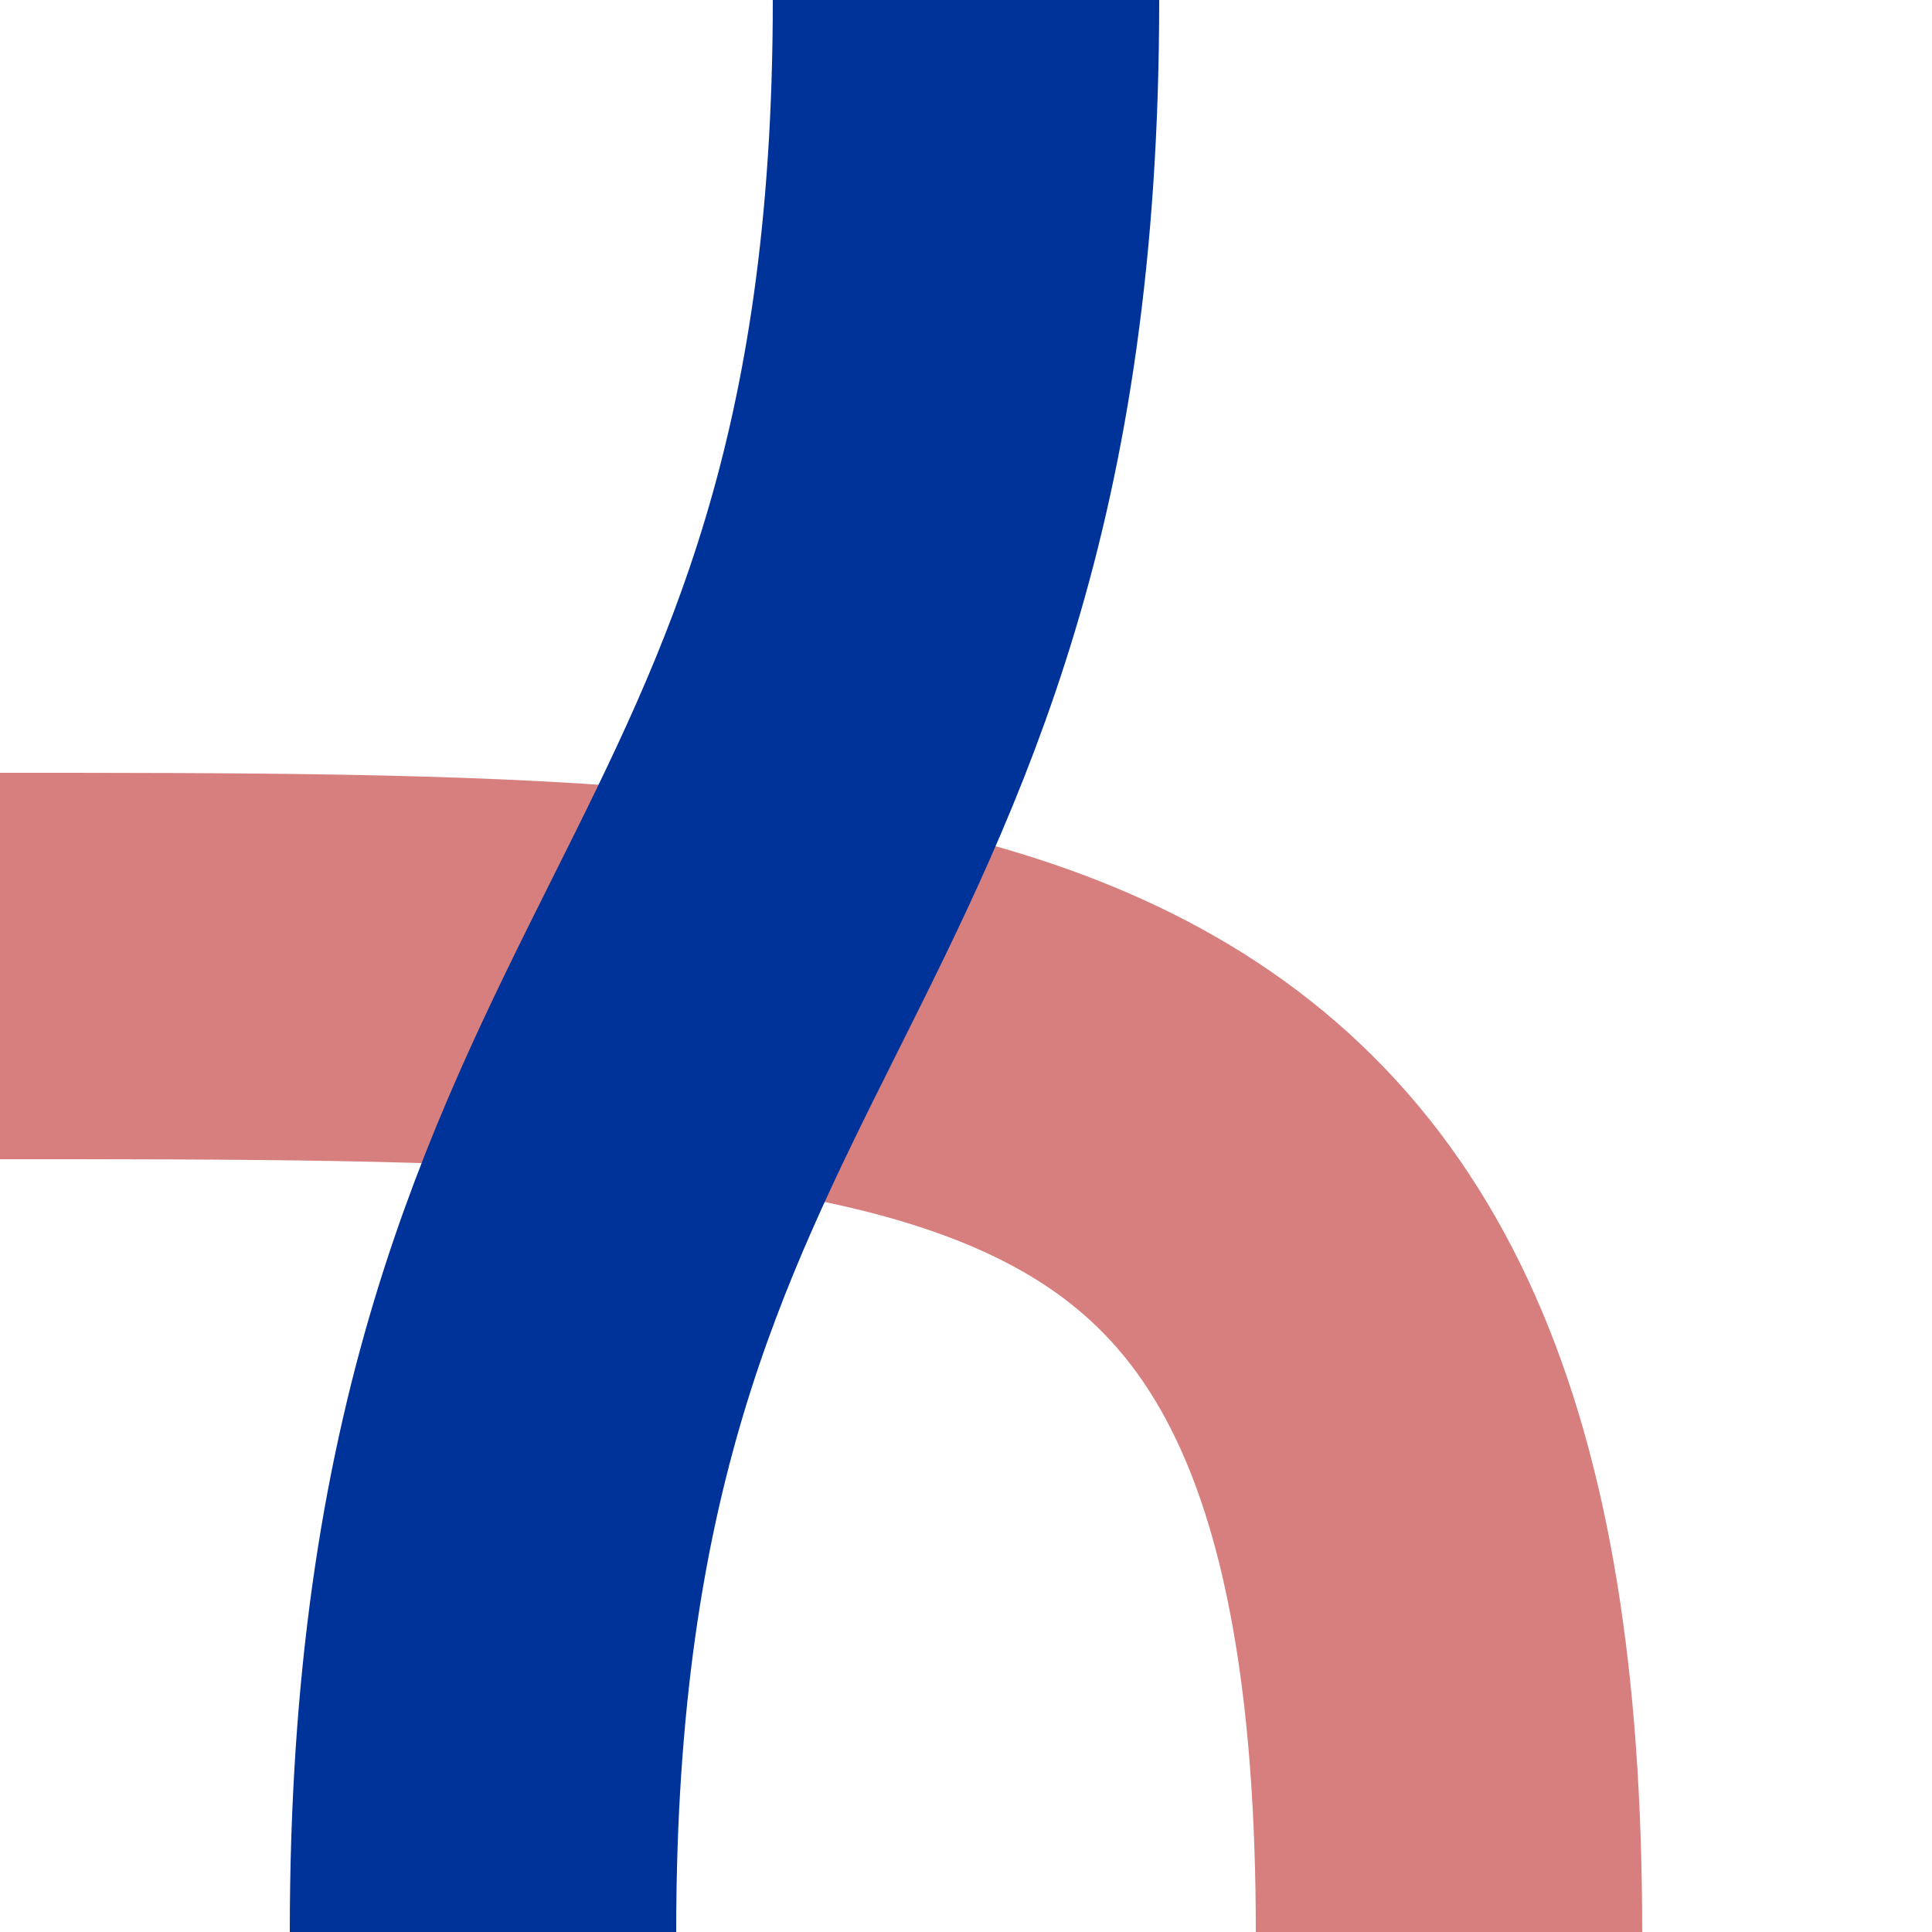
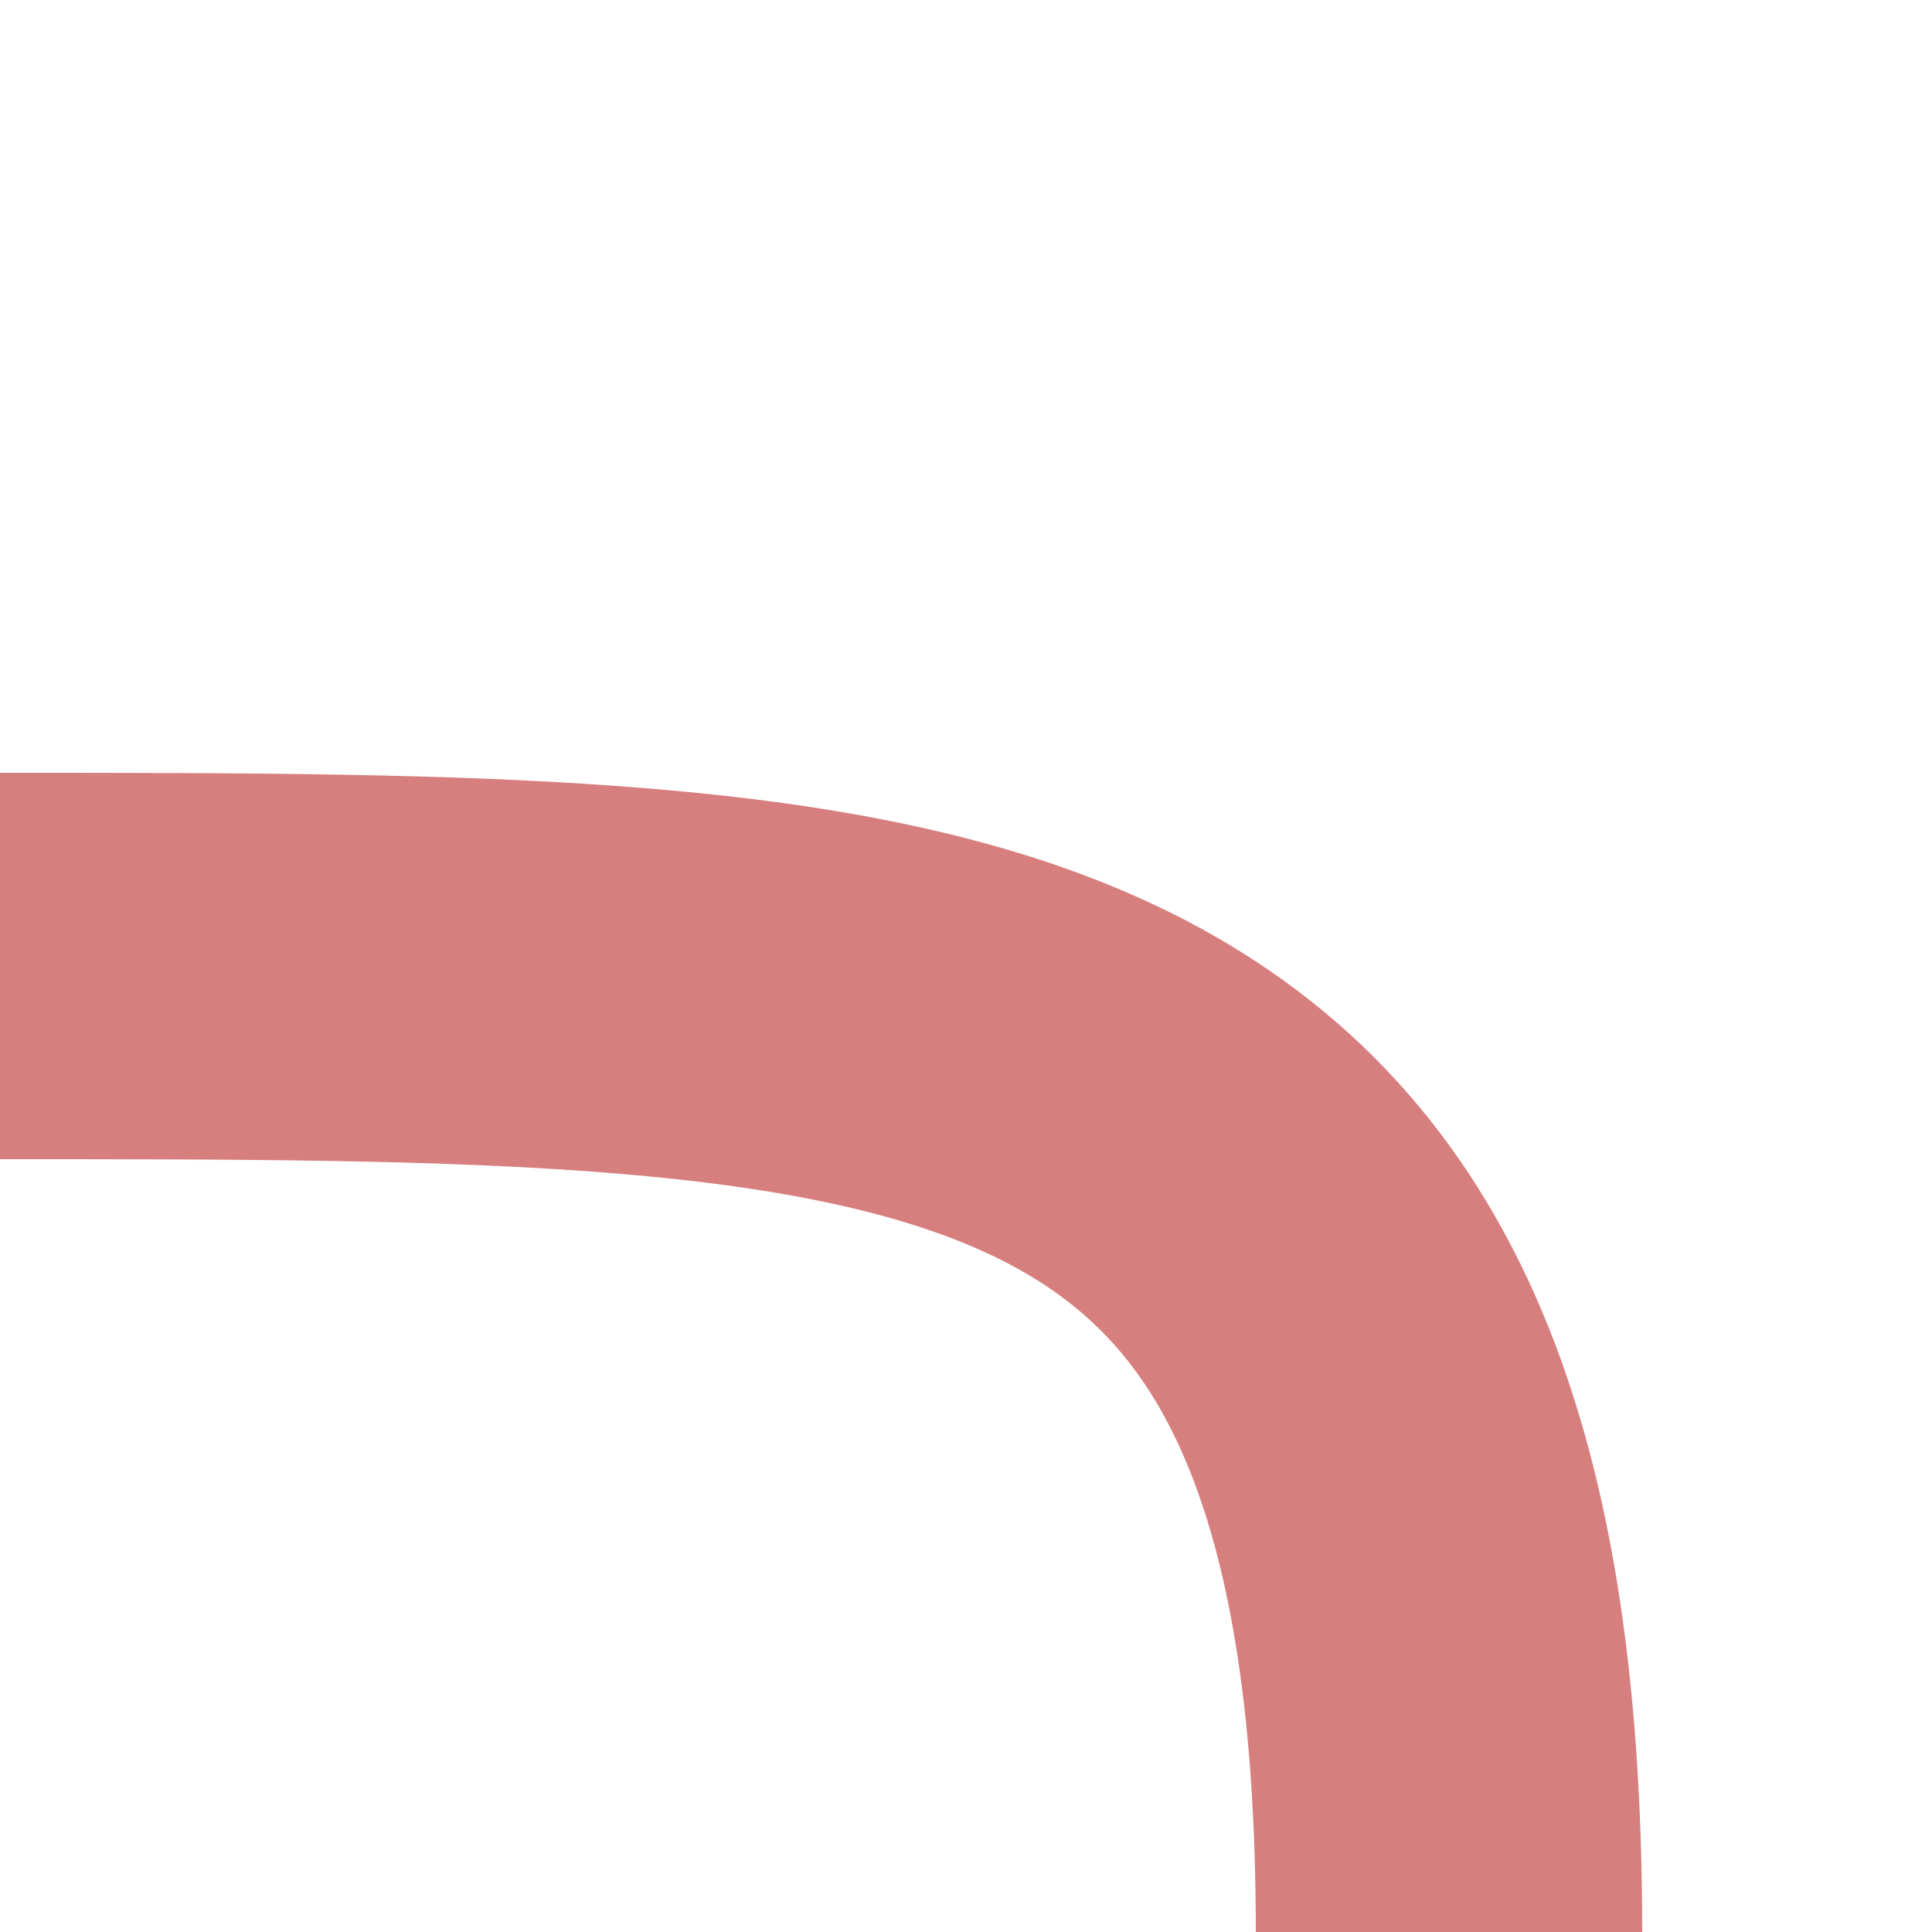
<svg xmlns="http://www.w3.org/2000/svg" width="500" height="500">
  <title>vxSTR+l-uKRZ</title>
  <g stroke="#D77F7E" stroke-width="100" fill="none">
    <path d="M 375,500 C 375,250 250,250 0,250" />
  </g>
  <g stroke="#003399" stroke-width="100" fill="none">
-     <path d="M 250,0 C 250,250 125,250 125,500" />
-   </g>
+     </g>
</svg>